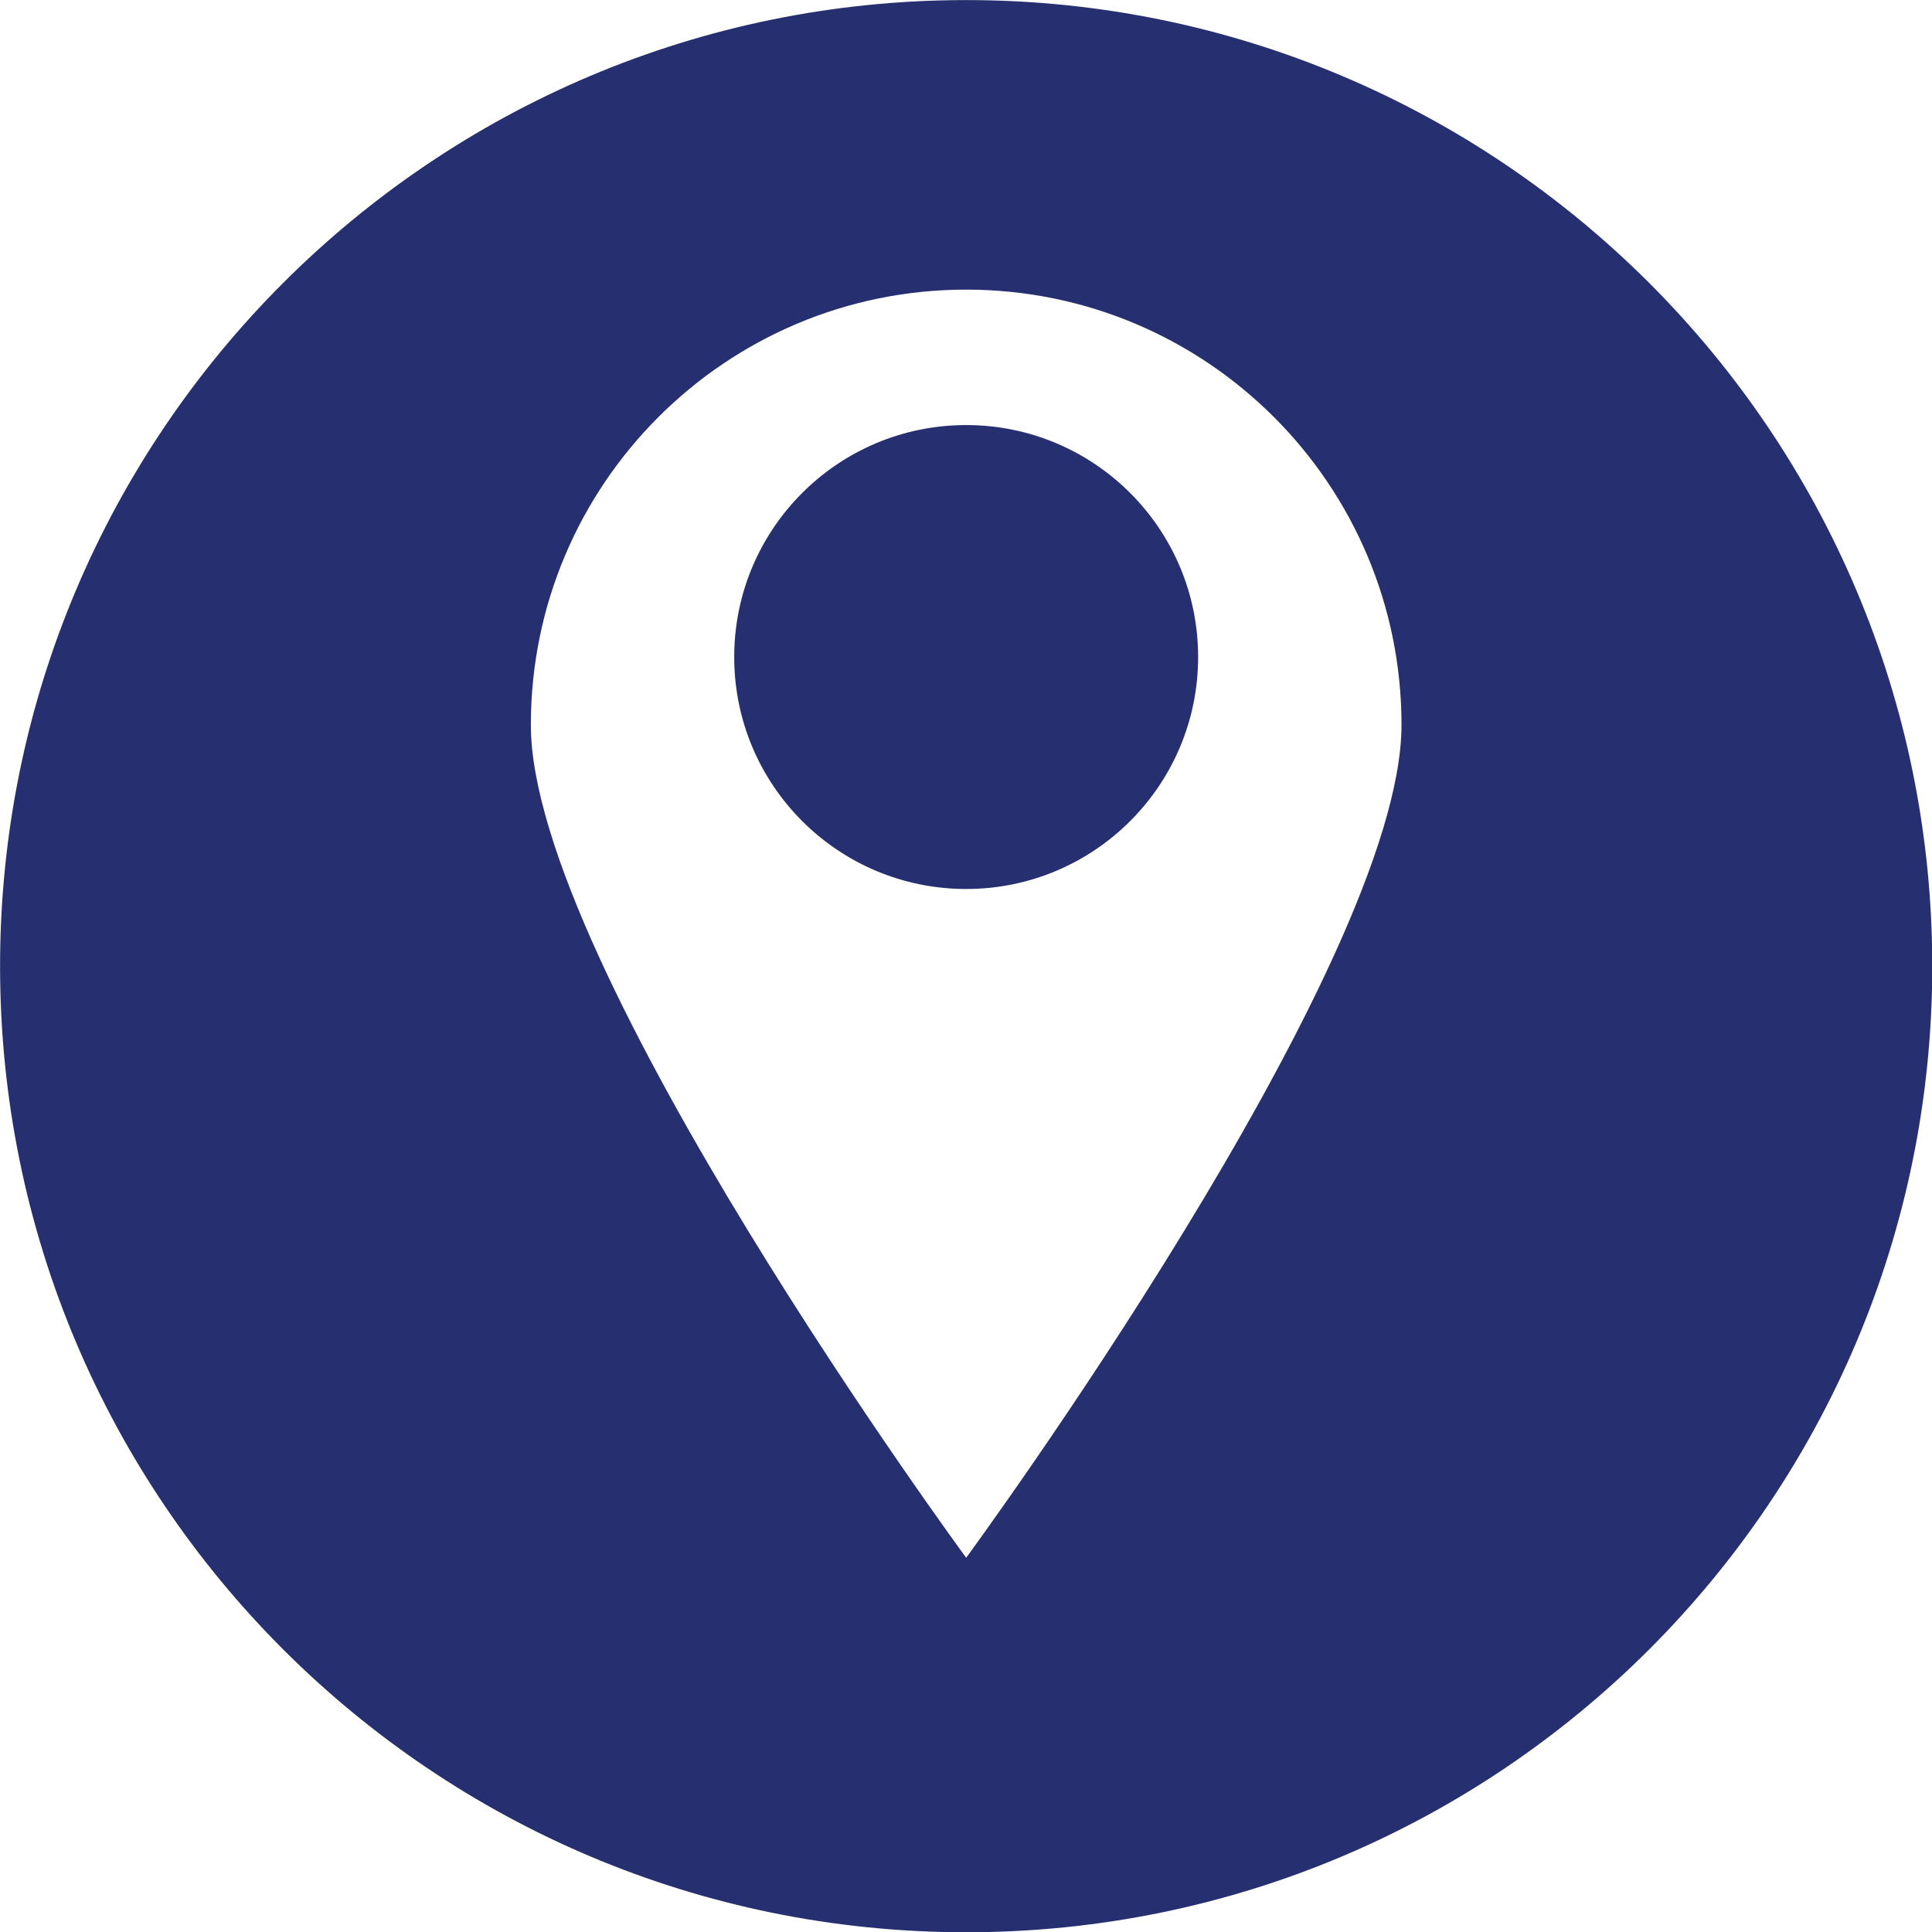
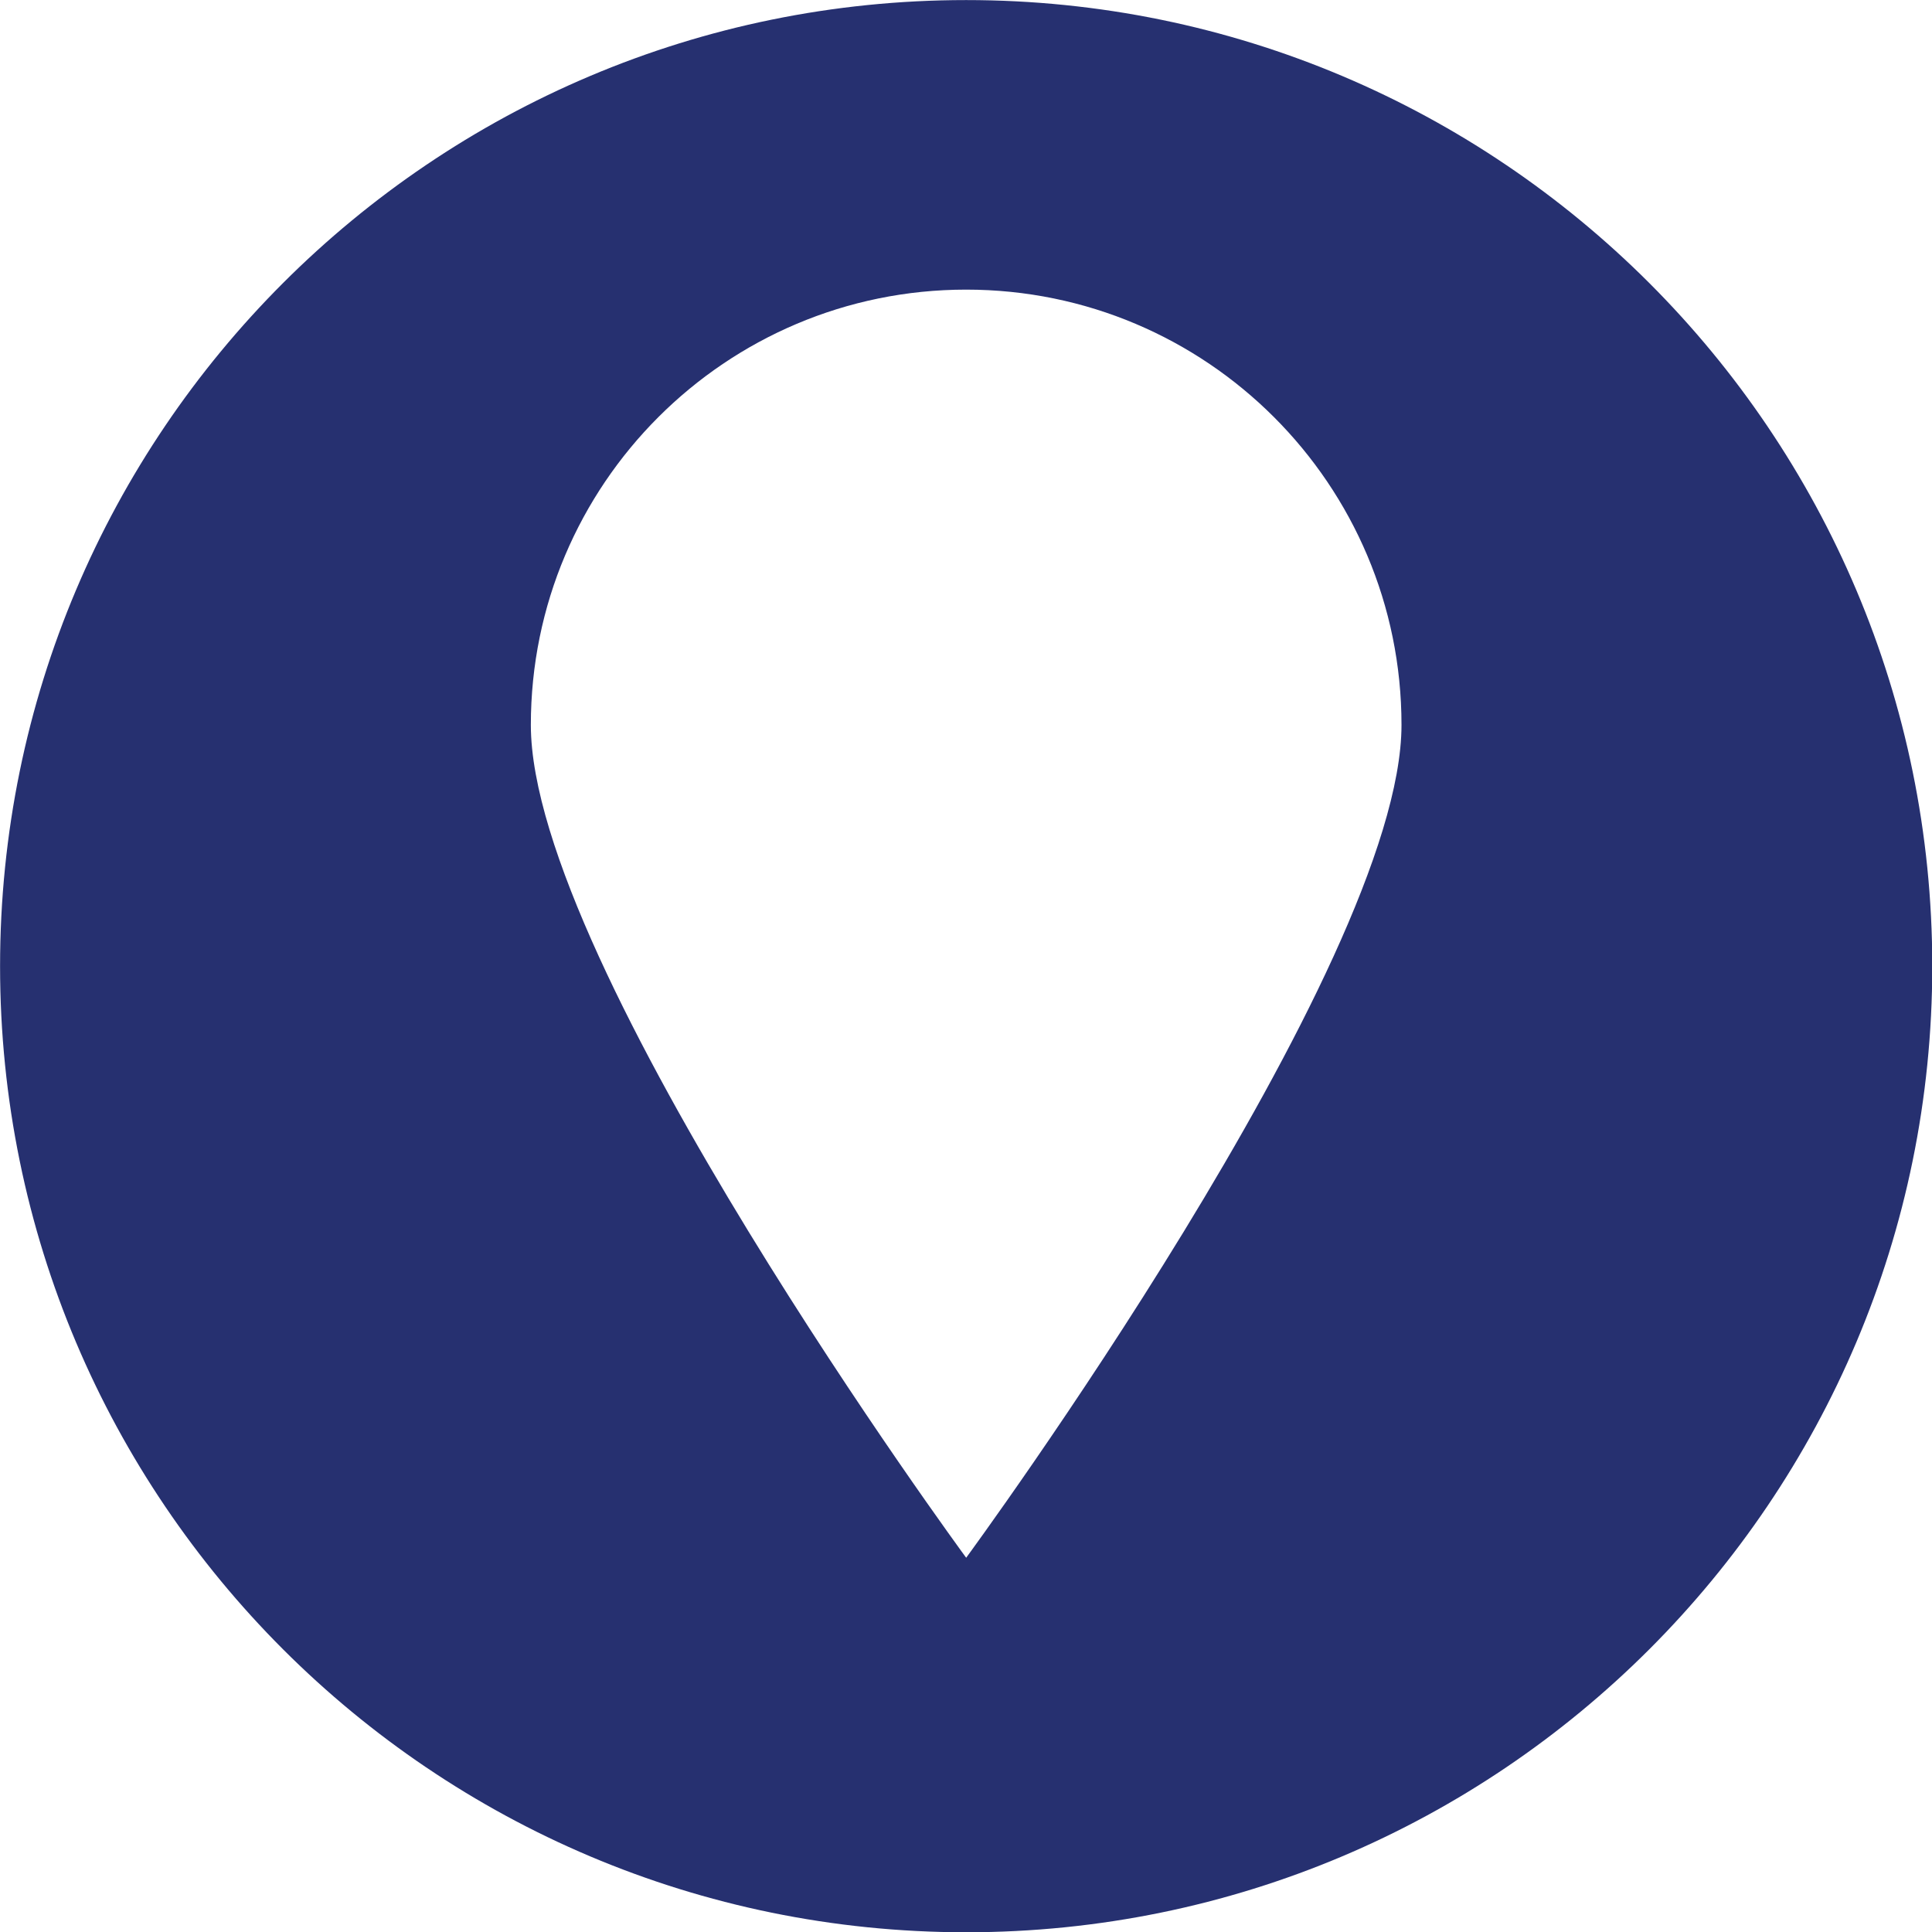
<svg xmlns="http://www.w3.org/2000/svg" fill="#000000" height="453.2" preserveAspectRatio="xMidYMid meet" version="1" viewBox="71.0 71.0 453.2 453.2" width="453.2" zoomAndPan="magnify">
  <g fill="#263070" id="change1_1">
-     <path d="M 297.641 170.711 C 267.59 170.711 243.227 195.07 243.227 225.121 C 243.227 255.172 267.59 279.535 297.641 279.535 C 327.691 279.535 352.051 255.172 352.051 225.121 C 352.051 195.07 327.691 170.711 297.641 170.711" fill="inherit" />
    <path d="M 297.641 436.41 C 297.641 436.41 195.523 297.453 195.523 241.055 C 195.523 184.656 241.242 138.938 297.641 138.938 C 354.035 138.938 399.758 184.656 399.758 241.055 C 399.758 297.453 297.641 436.41 297.641 436.41 Z M 297.641 71.016 C 172.48 71.016 71.016 172.48 71.016 297.641 C 71.016 422.801 172.48 524.262 297.641 524.262 C 422.801 524.262 524.262 422.801 524.262 297.641 C 524.262 172.48 422.801 71.016 297.641 71.016" fill="inherit" />
  </g>
</svg>